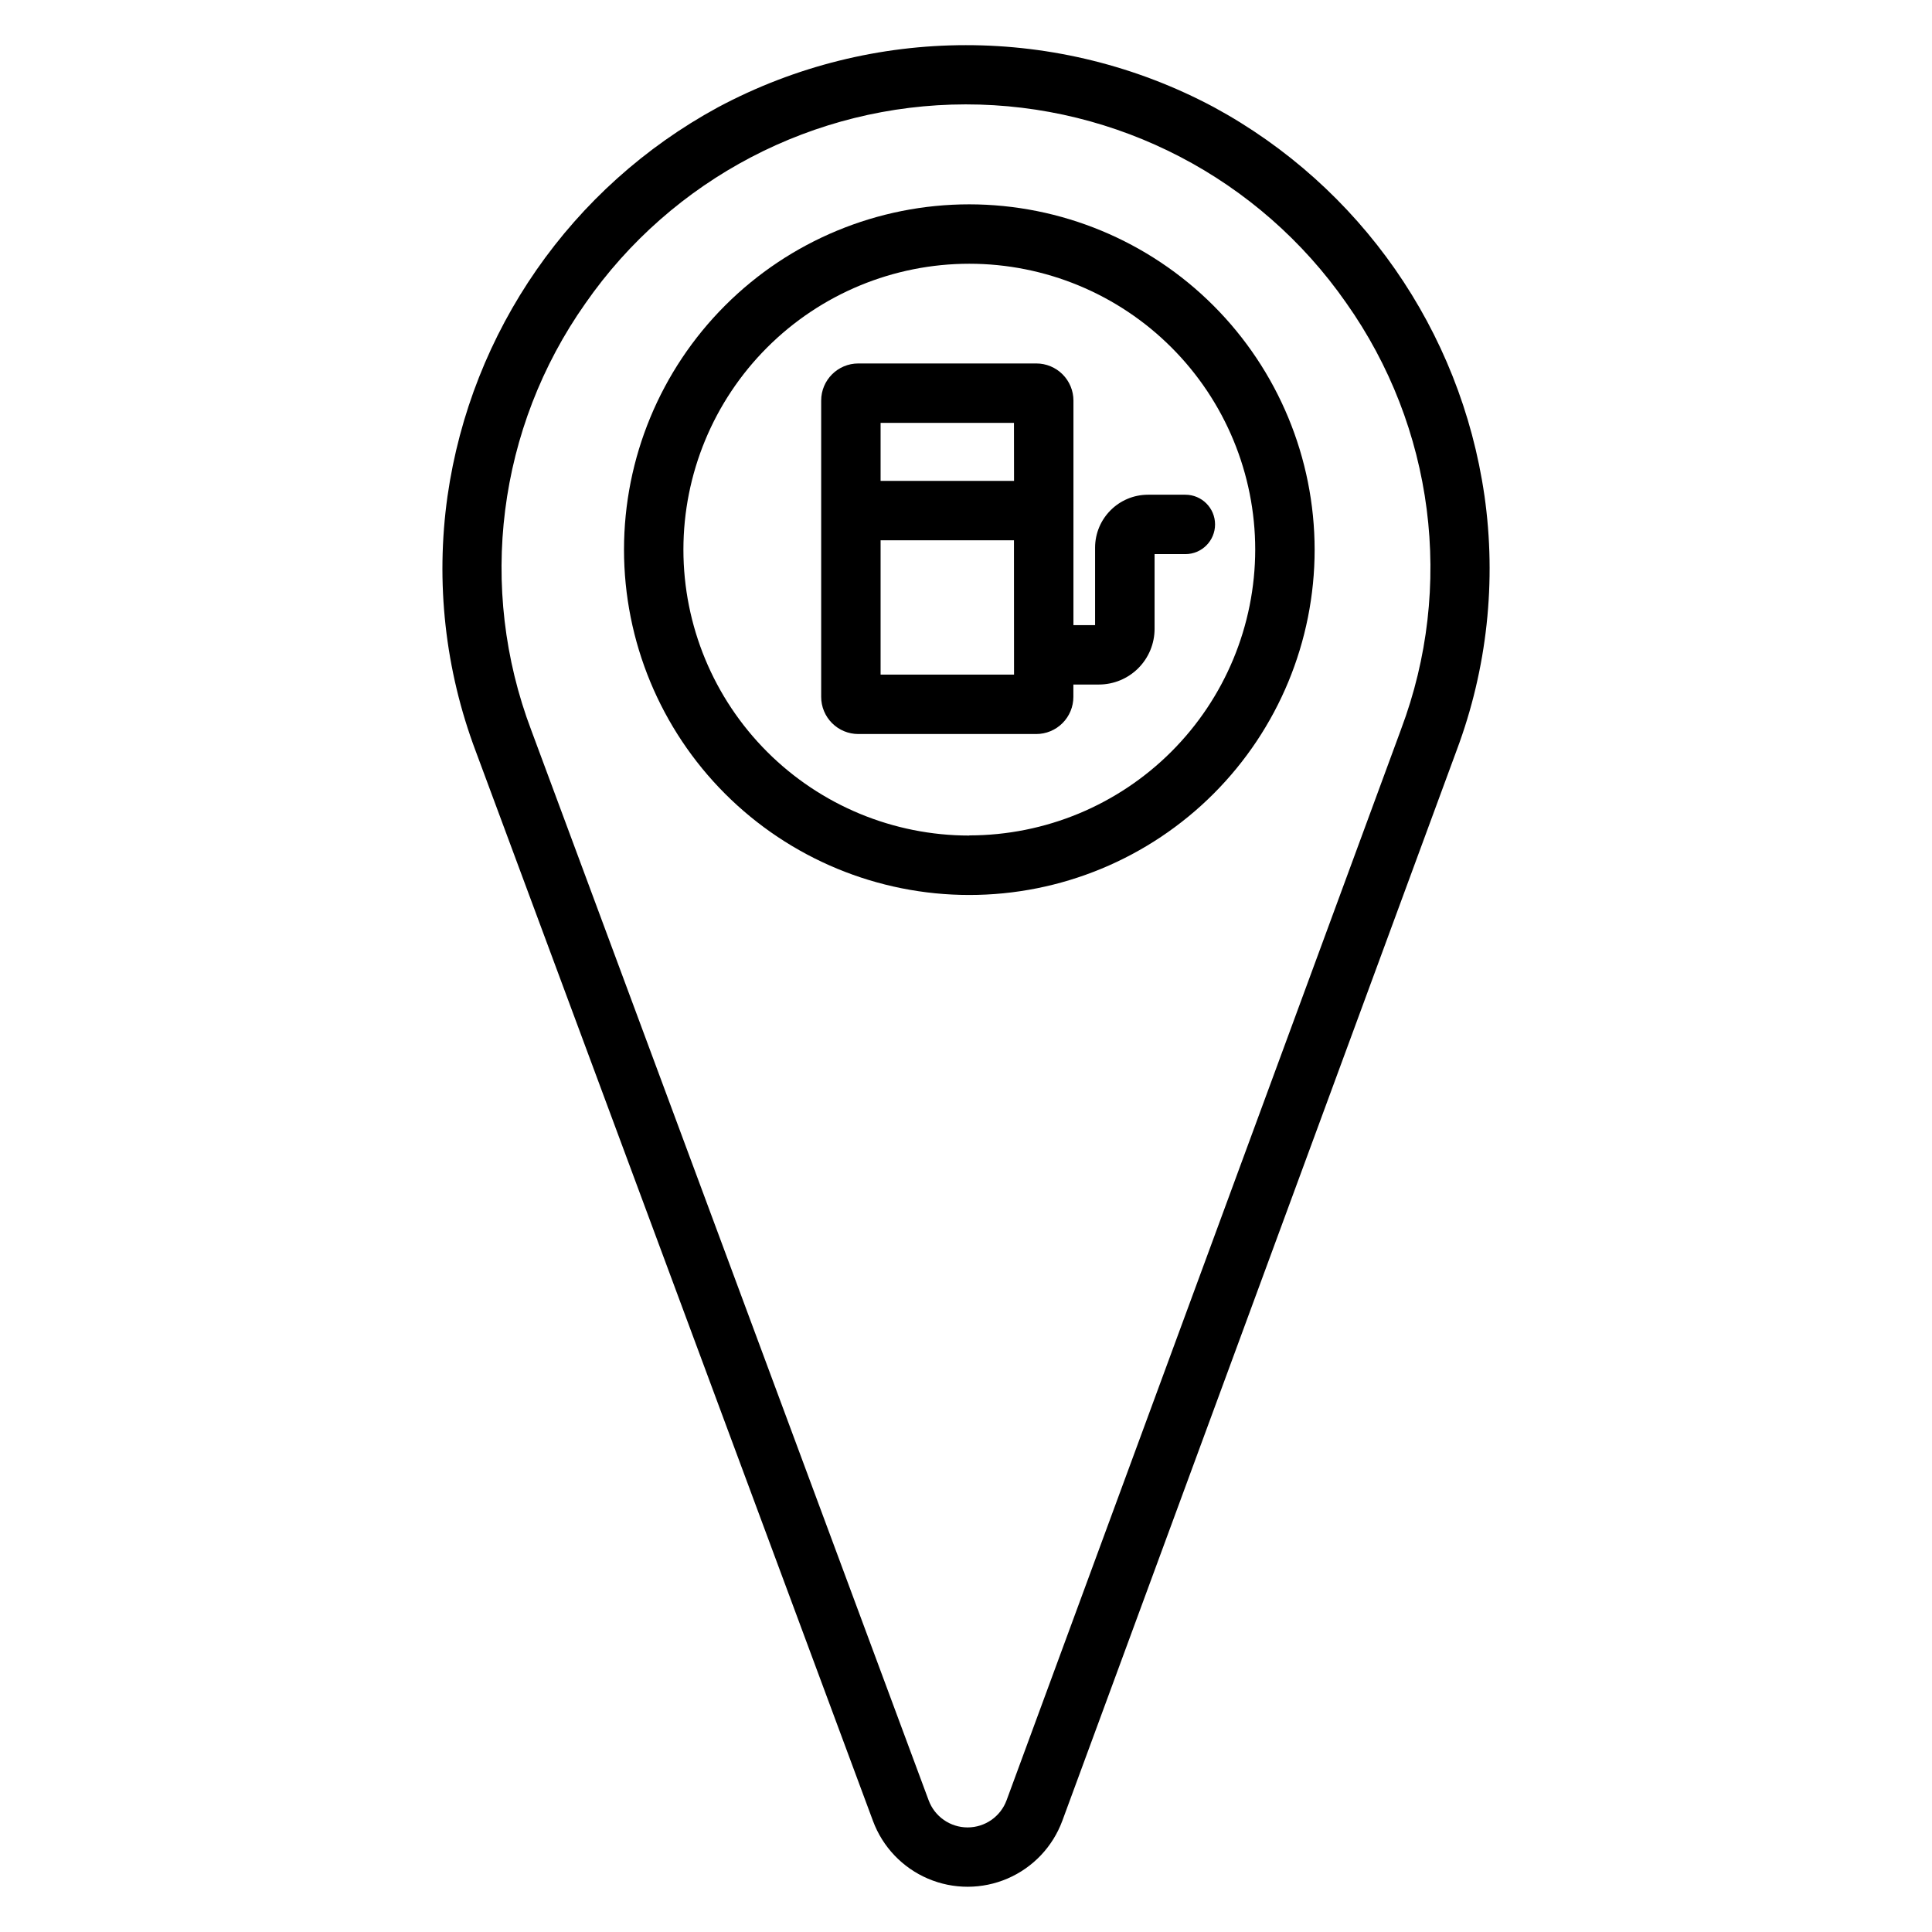
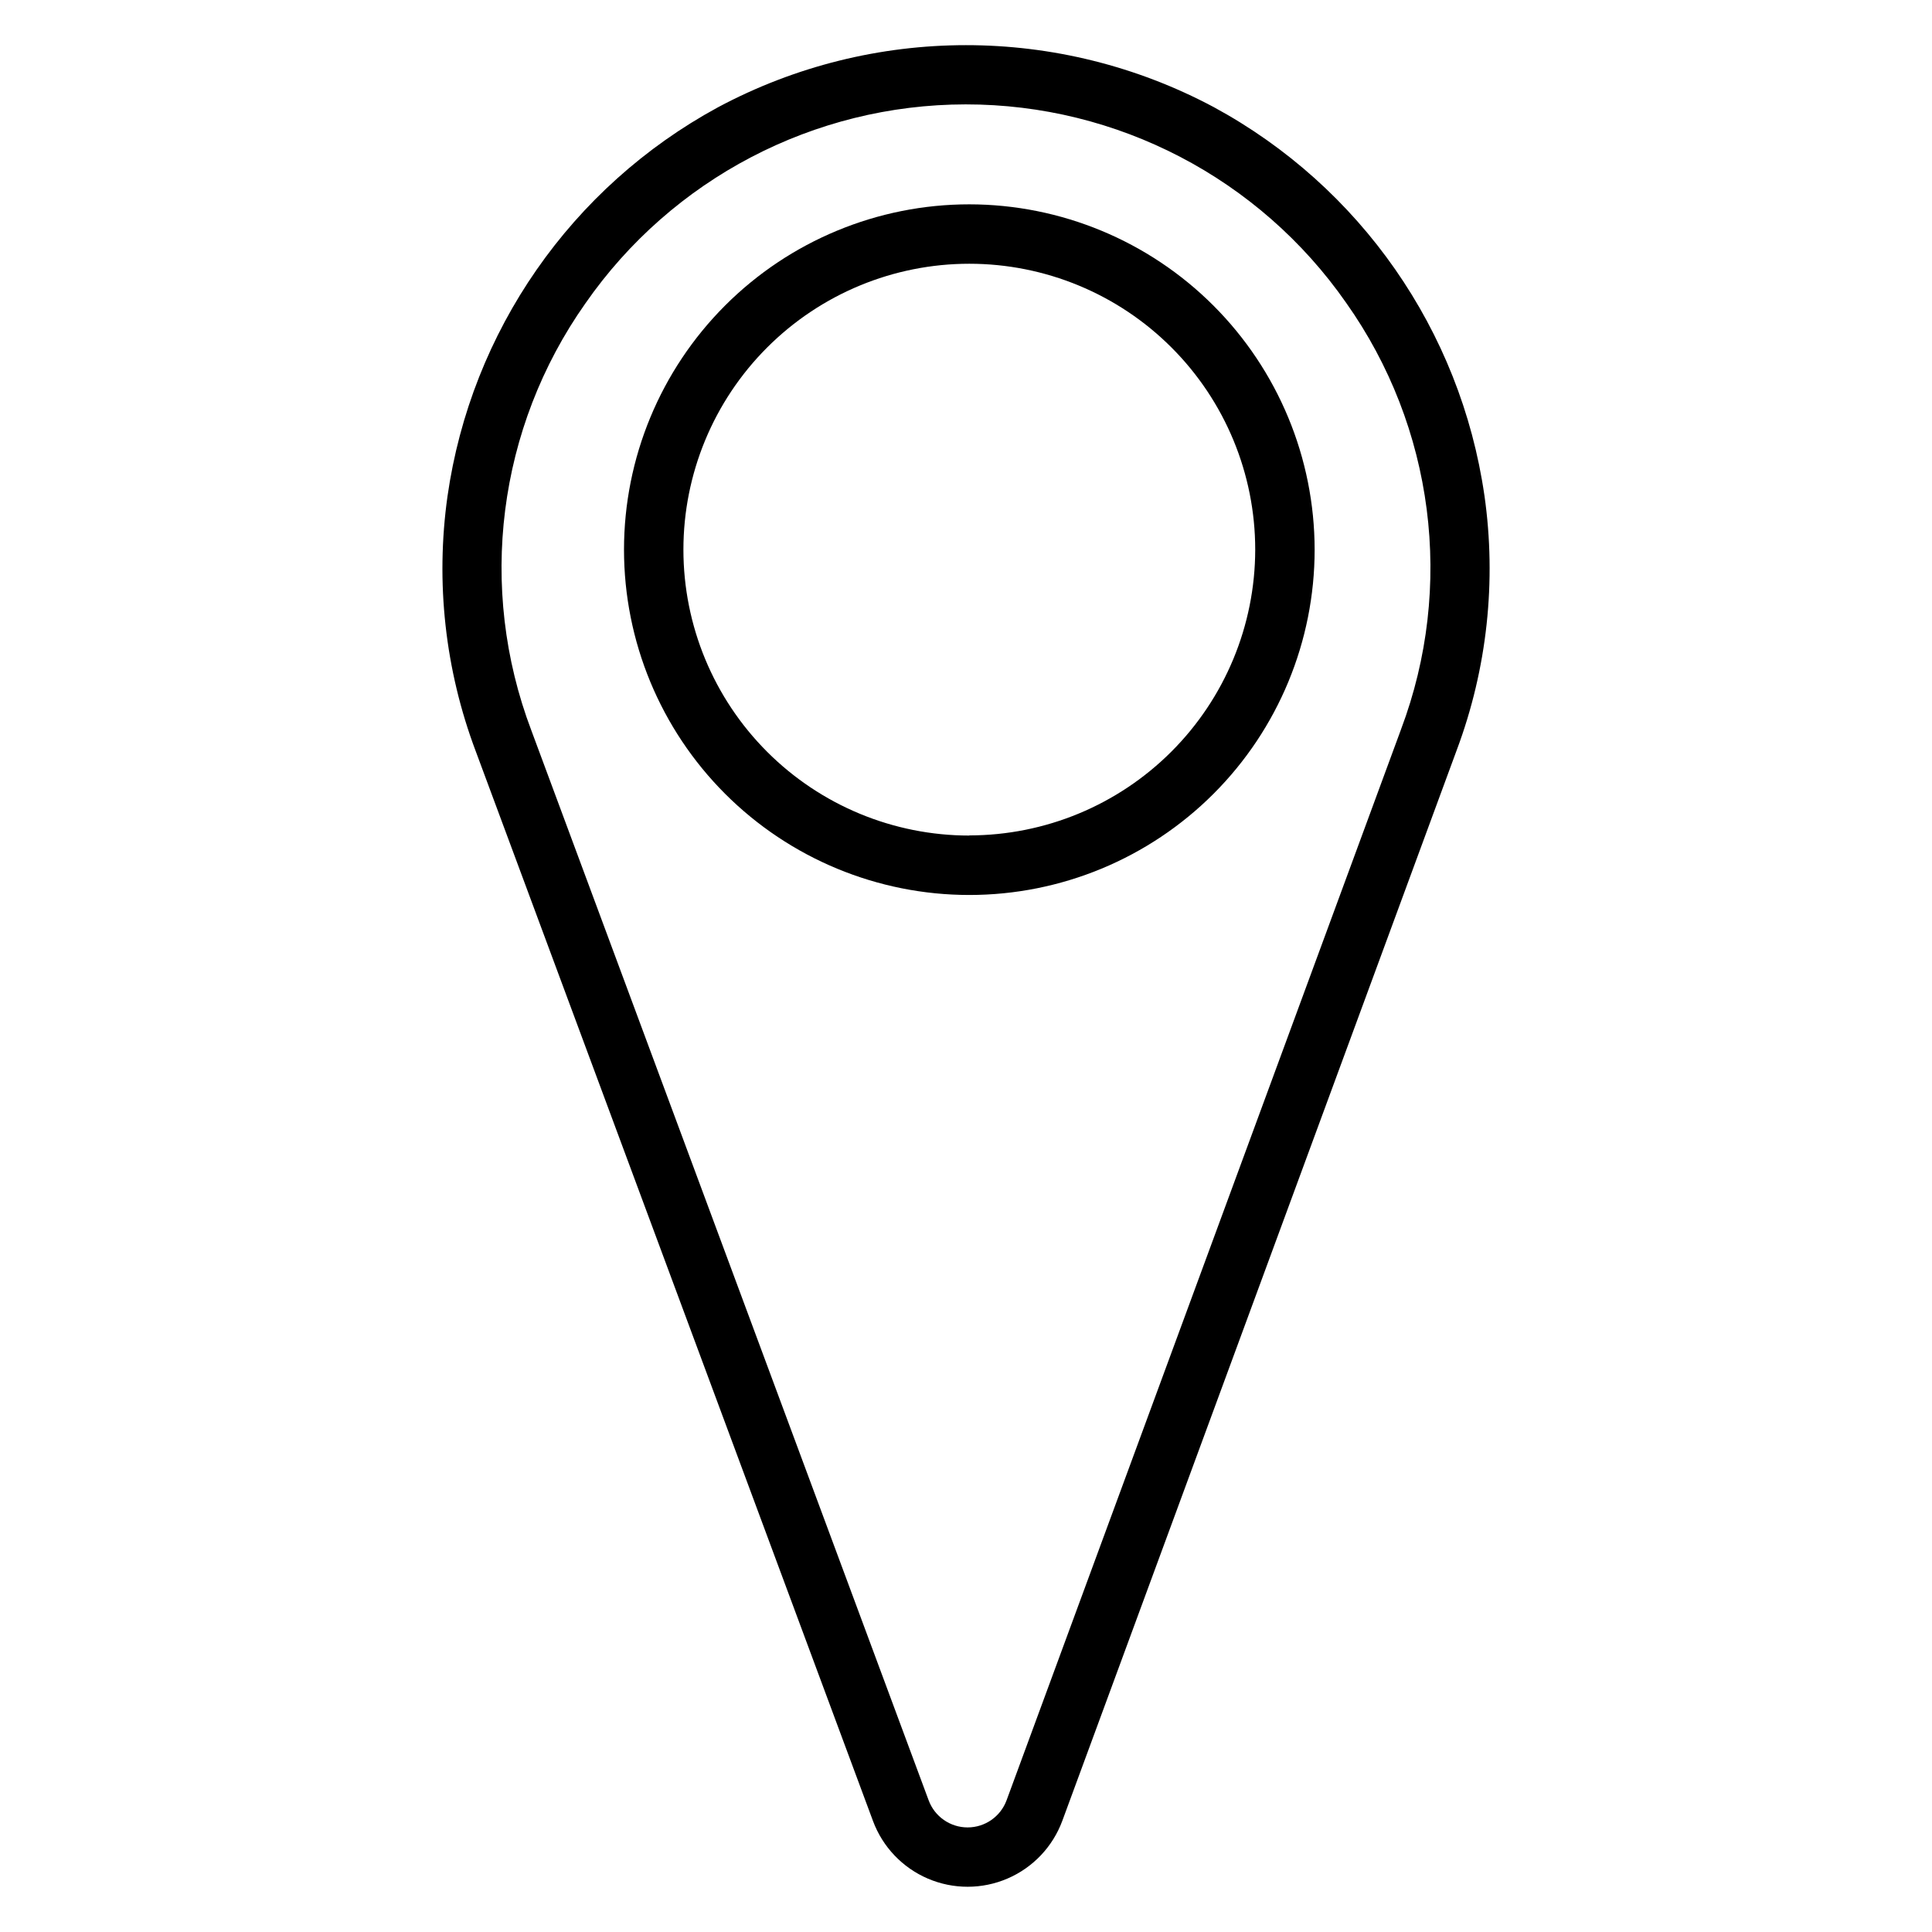
<svg xmlns="http://www.w3.org/2000/svg" fill="#000000" width="800px" height="800px" version="1.1" viewBox="144 144 512 512">
  <g>
    <path d="m537.38 275.27c-6.316-43.684-32.895-81.82-71.695-102.87-41.078-21.93-90.391-21.91-131.45 0.051-38.828 21.102-65.395 59.324-71.645 103.07-3.211 22.777-0.641 45.996 7.469 67.52l105.29 283.53c2.551 6.875 7.816 12.398 14.555 15.285 6.742 2.883 14.375 2.875 21.109-0.027 6.734-2.898 11.984-8.438 14.52-15.316l104.55-283.82c8.039-21.512 10.551-44.699 7.301-67.434zm-22.082 61.992-104.54 283.82c-1.594 4.328-5.719 7.203-10.332 7.203s-8.738-2.875-10.332-7.203l-105.29-283.53c-14.316-37.758-8.941-80.164 14.336-113.16 22.938-33.008 60.578-52.703 100.77-52.73 40.195-0.027 77.859 19.617 100.84 52.594 23.301 32.926 28.75 75.262 14.543 113.01z" />
-     <path d="m400.88 198.15c-24.27 0-47.547 9.645-64.711 26.805-17.16 17.16-26.801 40.438-26.801 64.711 0 24.27 9.641 47.547 26.801 64.707 17.164 17.16 40.441 26.805 64.711 26.805s47.547-9.645 64.707-26.805c17.164-17.16 26.805-40.438 26.805-64.707-0.02-24.266-9.668-47.531-26.828-64.688-17.156-17.156-40.422-26.805-64.684-26.828zm0 167.28c-20.098 0-39.367-7.981-53.578-22.191-14.207-14.211-22.191-33.48-22.191-53.574 0-20.098 7.984-39.367 22.191-53.578 14.211-14.211 33.48-22.191 53.578-22.191 20.094 0 39.367 7.981 53.574 22.191 14.211 14.211 22.191 33.48 22.191 53.578-0.023 20.082-8.016 39.336-22.223 53.531-14.203 14.199-33.461 22.18-53.543 22.195z" />
-     <path d="m434.21 289.13v20.535h-5.738l0.004-59.504c0-2.609-1.039-5.113-2.883-6.957-1.844-1.848-4.348-2.883-6.957-2.883h-47.176c-5.434 0-9.84 4.406-9.84 9.84v78.523c0 2.609 1.039 5.113 2.883 6.957 1.848 1.848 4.348 2.883 6.957 2.883h47.156c2.609 0 5.109-1.035 6.957-2.883 1.844-1.844 2.883-4.348 2.883-6.957v-3.277h6.762-0.004c3.914 0 7.672-1.555 10.438-4.32 2.769-2.769 4.324-6.523 4.324-10.438v-19.801h8.156c4.348 0 7.871-3.523 7.871-7.871 0-4.348-3.523-7.871-7.871-7.871h-9.918c-7.731 0.02-13.992 6.289-14.004 14.023zm-21.48 33.652h-35.363v-35.602h35.344zm0-51.344-35.363-0.004v-15.367h35.344z" />
+     <path d="m400.88 198.15c-24.27 0-47.547 9.645-64.711 26.805-17.16 17.16-26.801 40.438-26.801 64.711 0 24.27 9.641 47.547 26.801 64.707 17.164 17.16 40.441 26.805 64.711 26.805s47.547-9.645 64.707-26.805c17.164-17.16 26.805-40.438 26.805-64.707-0.02-24.266-9.668-47.531-26.828-64.688-17.156-17.156-40.422-26.805-64.684-26.828m0 167.28c-20.098 0-39.367-7.981-53.578-22.191-14.207-14.211-22.191-33.48-22.191-53.574 0-20.098 7.984-39.367 22.191-53.578 14.211-14.211 33.48-22.191 53.578-22.191 20.094 0 39.367 7.981 53.574 22.191 14.211 14.211 22.191 33.48 22.191 53.578-0.023 20.082-8.016 39.336-22.223 53.531-14.203 14.199-33.461 22.18-53.543 22.195z" />
  </g>
</svg>